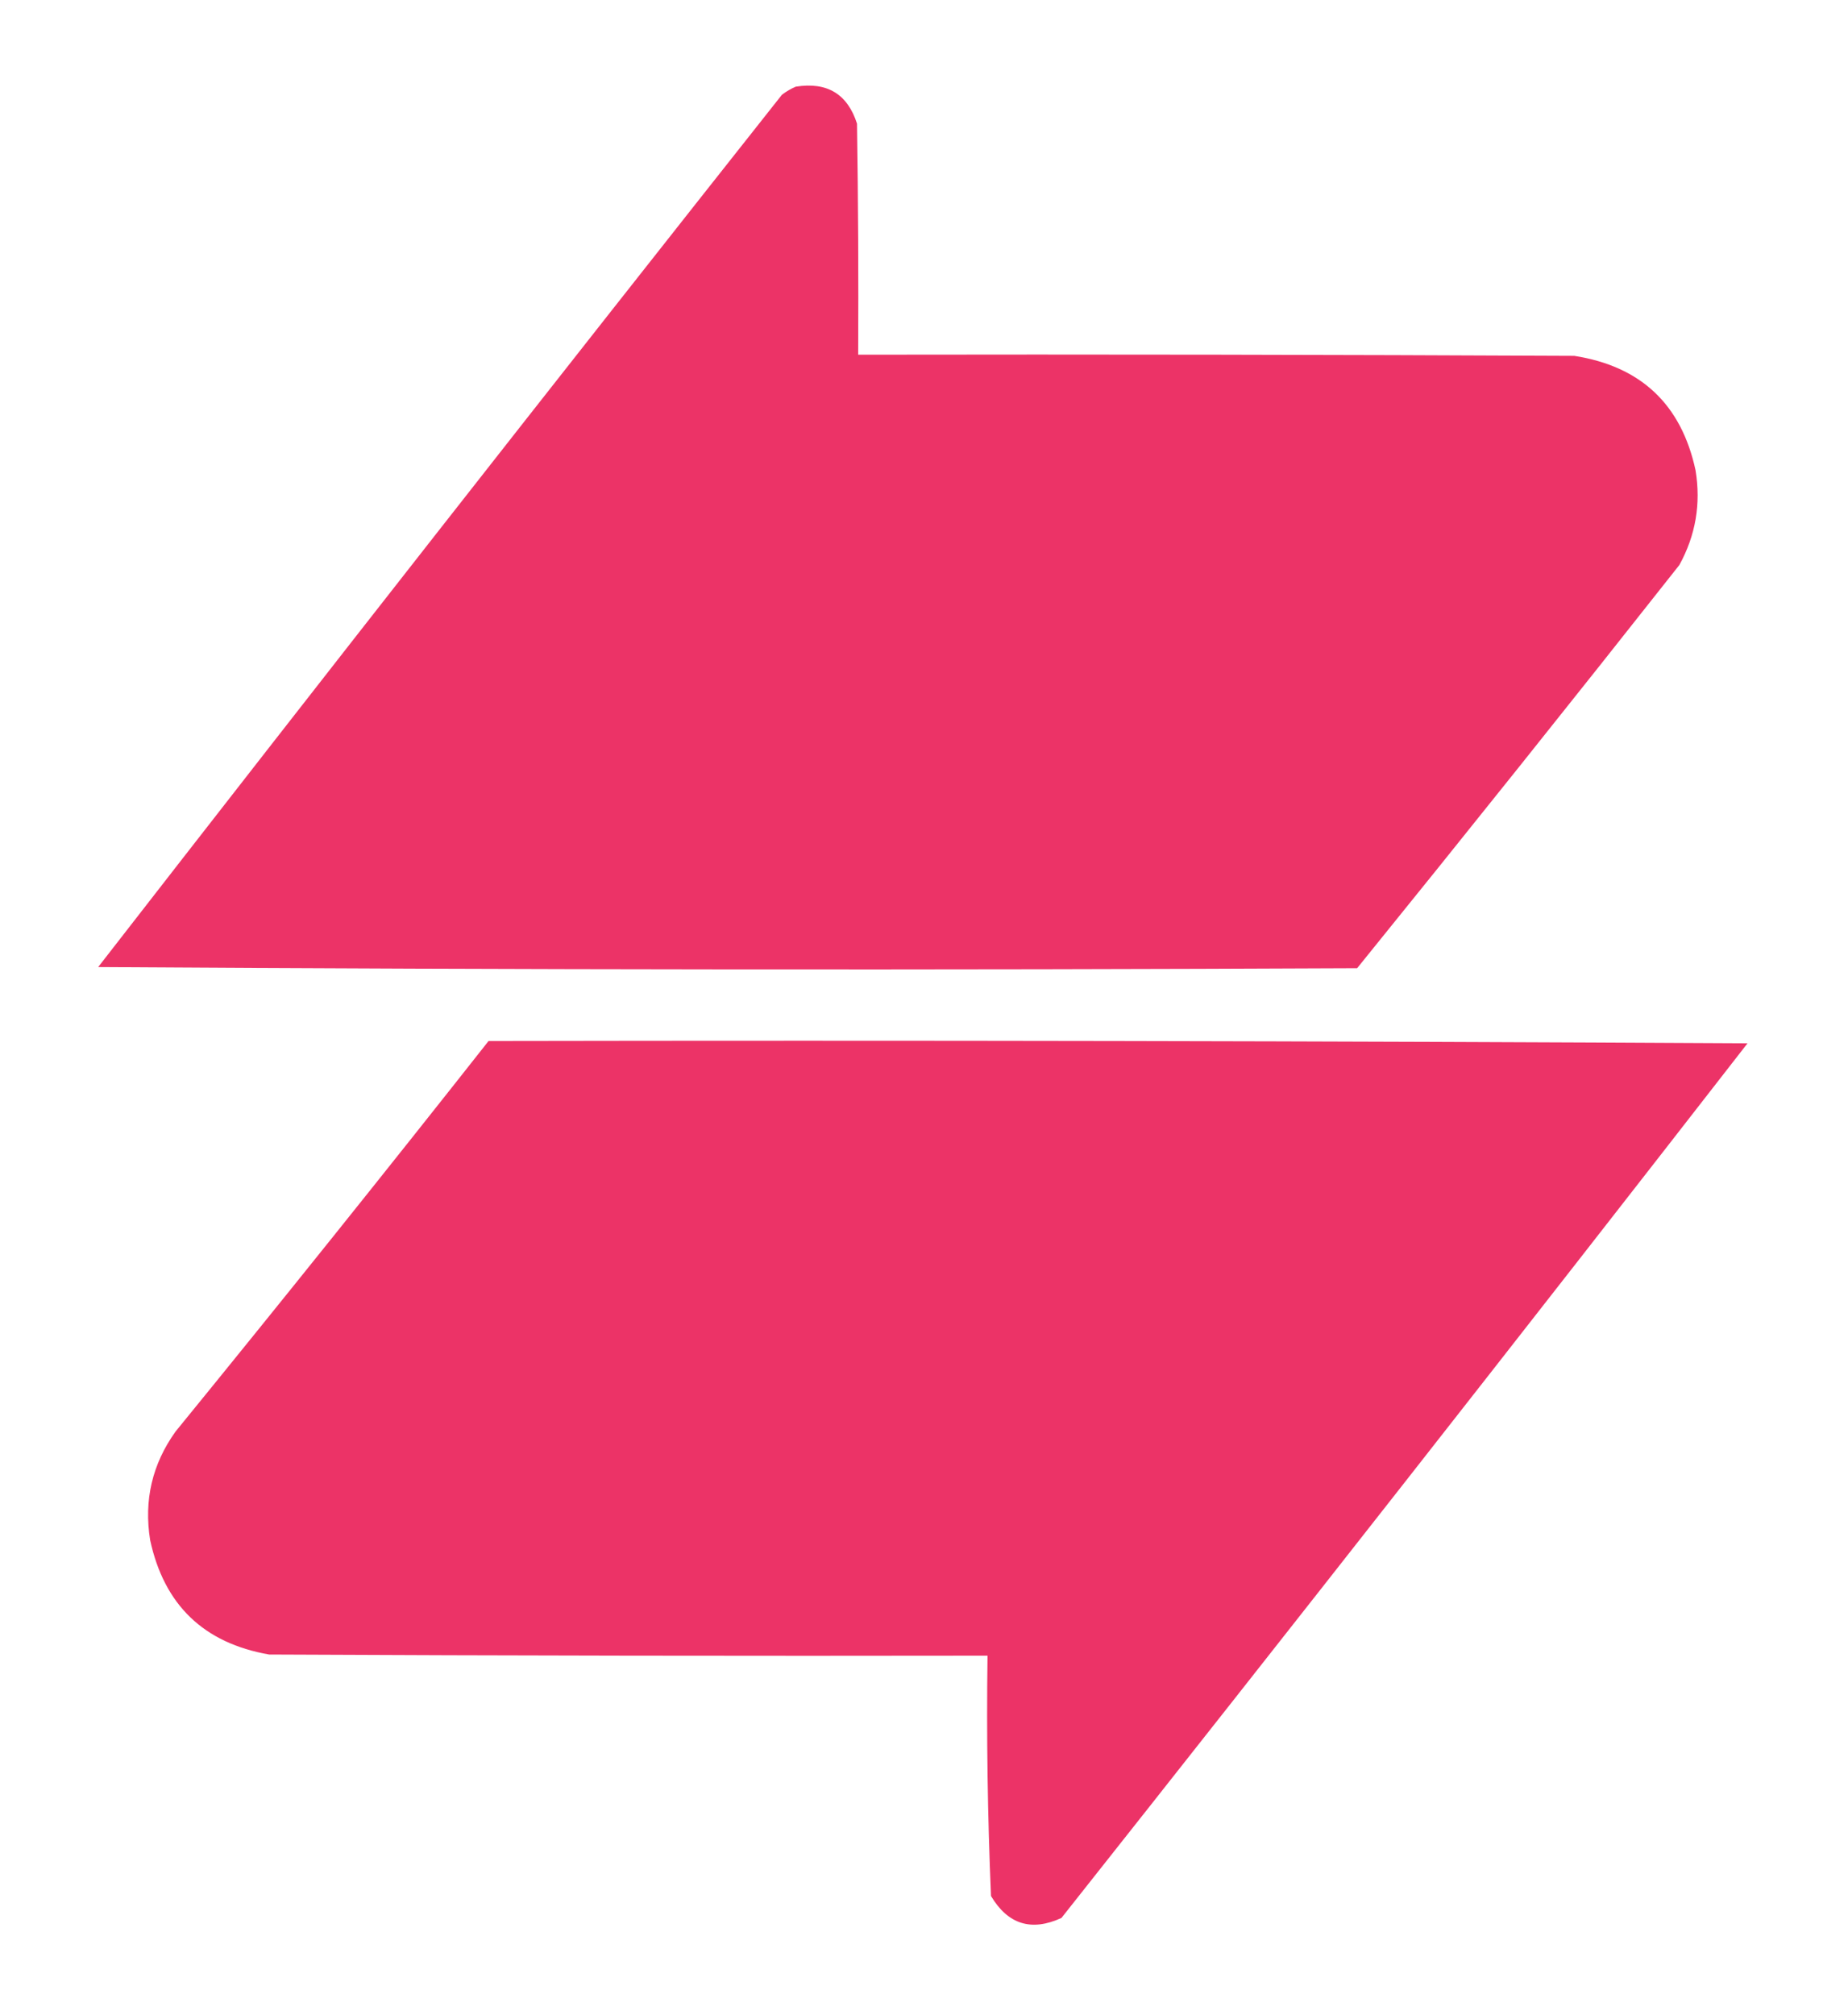
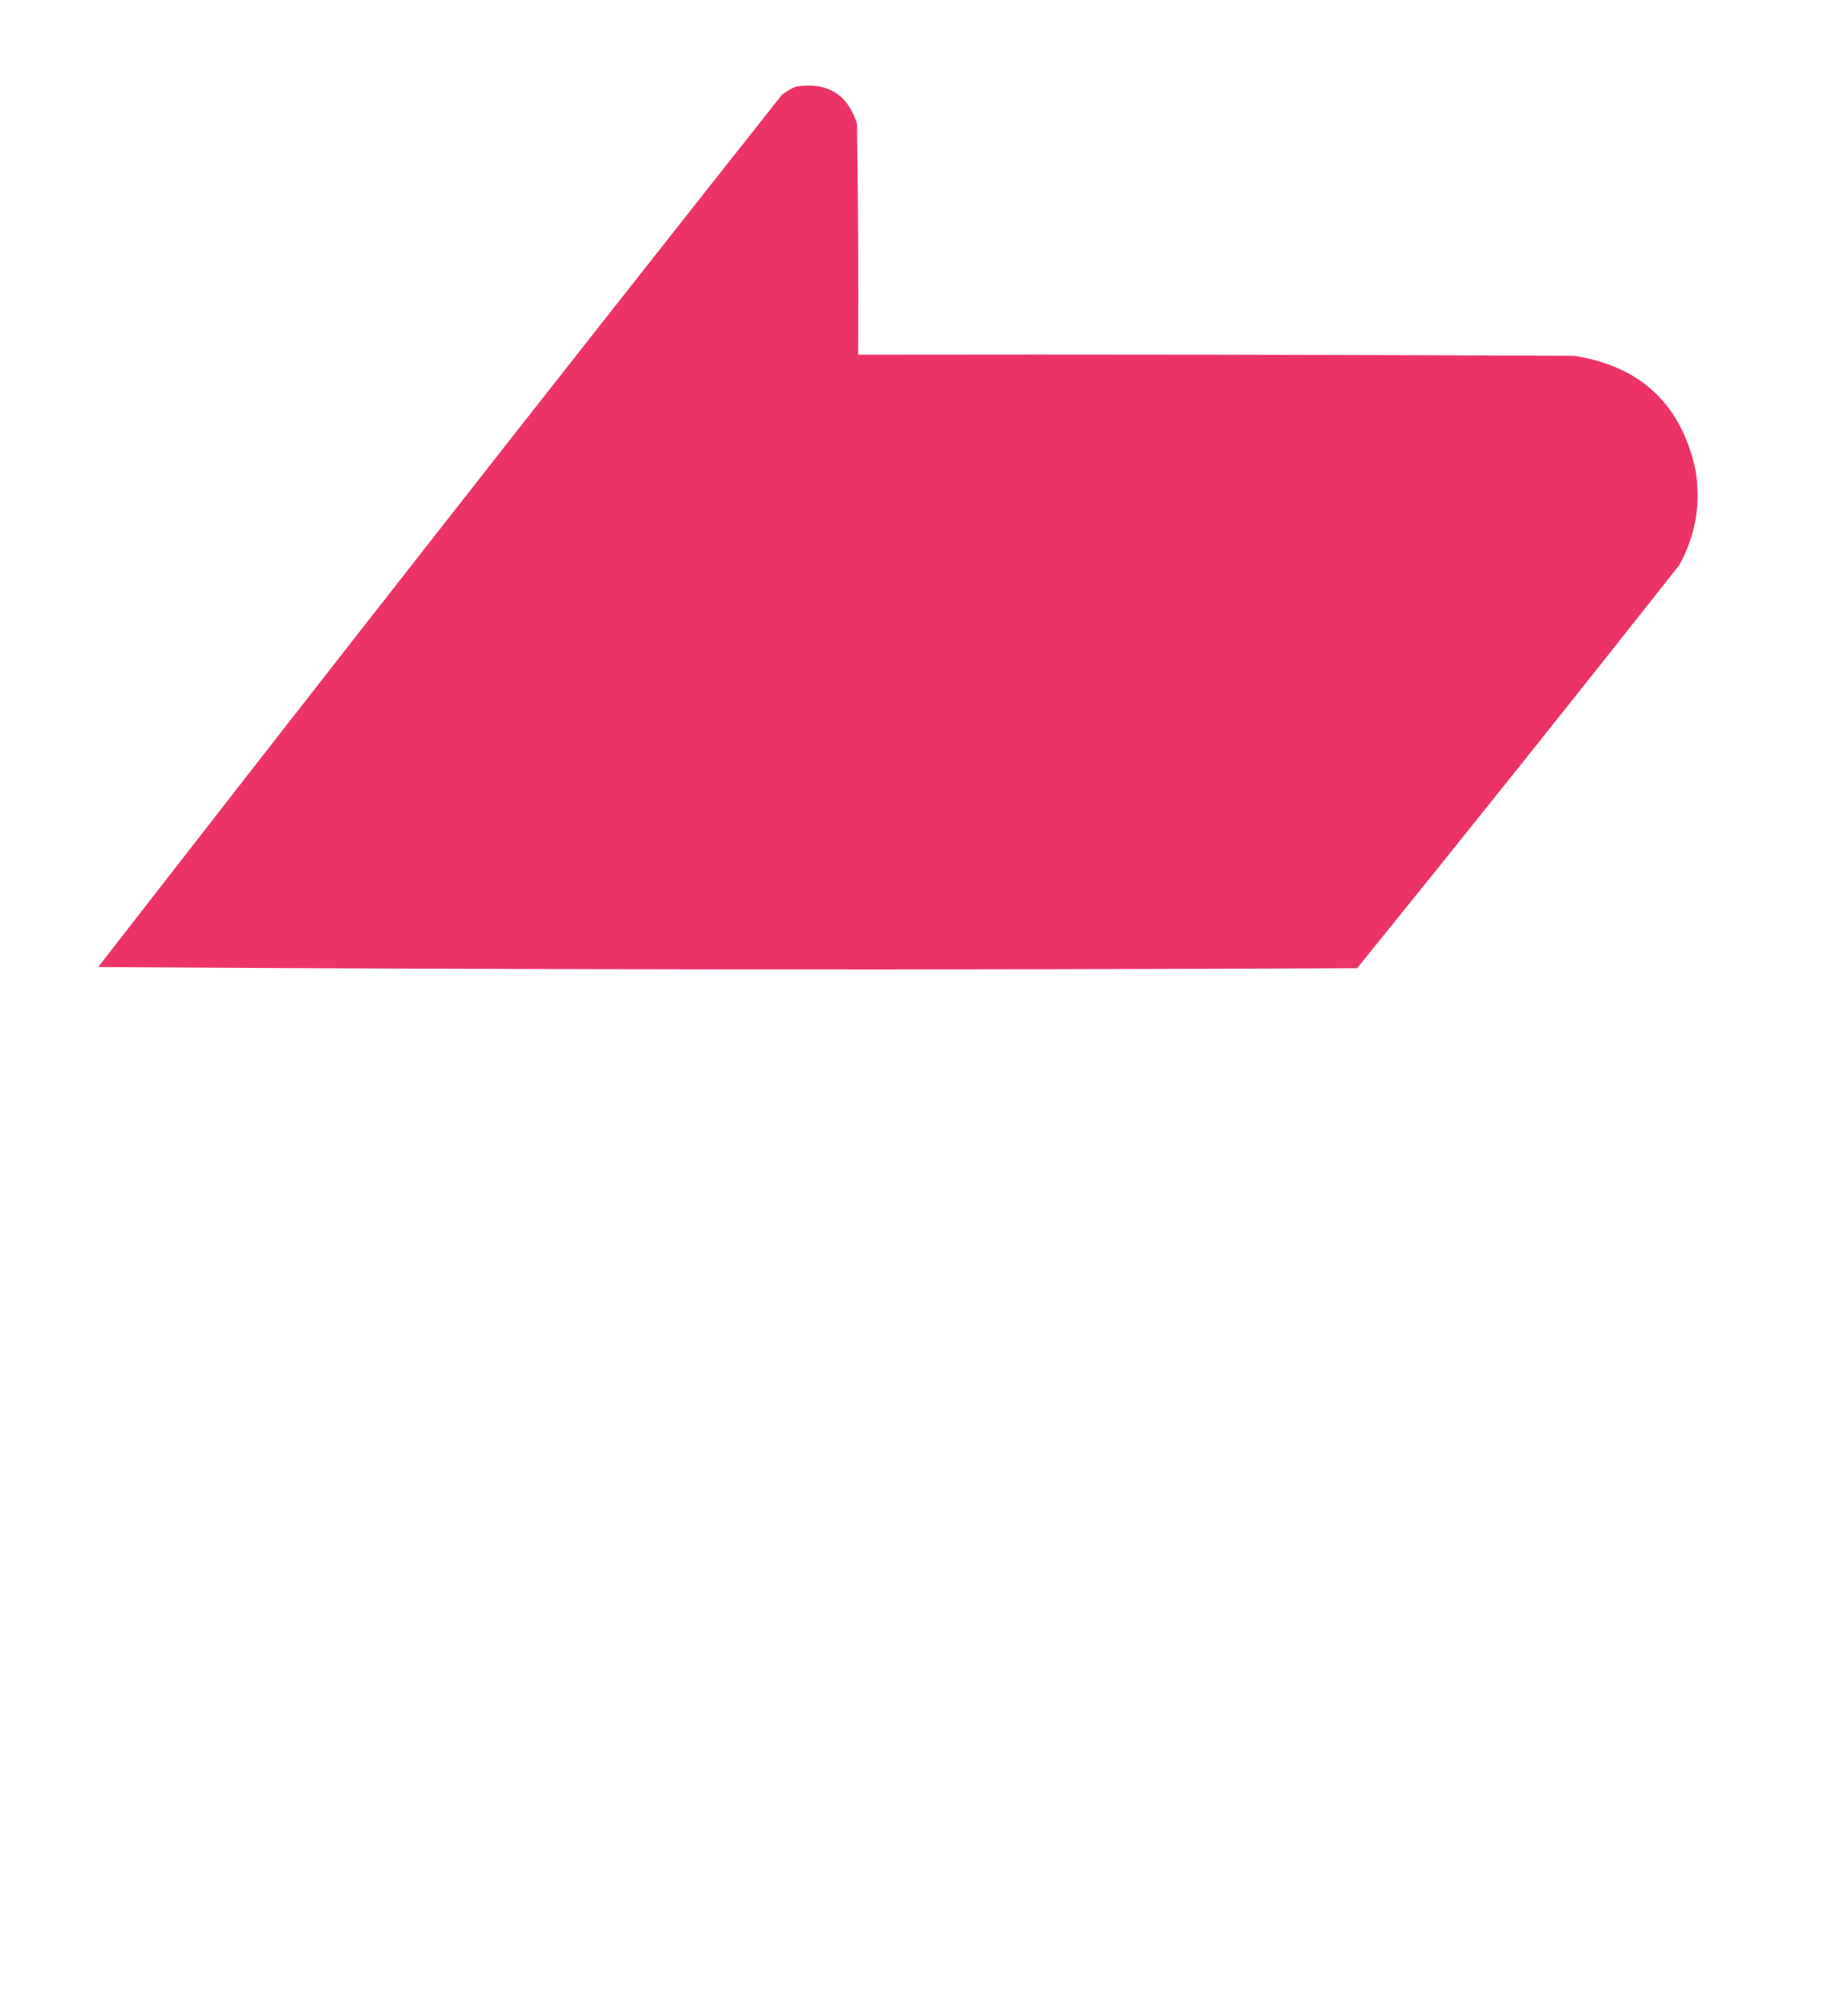
<svg xmlns="http://www.w3.org/2000/svg" version="1.1" width="800px" height="872px" style="shape-rendering:geometricPrecision; text-rendering:geometricPrecision; image-rendering:optimizeQuality; fill-rule:evenodd; clip-rule:evenodd">
  <g>
    <path style="opacity:0.997" fill="#ec3367" d="M 344.5,37.5 C 358.051,35.347 366.884,40.681 371,53.5C 371.5,86.832 371.667,120.165 371.5,153.5C 474.834,153.333 578.167,153.5 681.5,154C 710.345,158.512 727.845,175.012 734,203.5C 736.39,218.004 734.056,231.67 727,244.5C 680.88,302.955 634.38,361.122 587.5,419C 405.832,419.833 224.166,419.667 42.5,418.5C 140.594,292.236 239.261,166.403 338.5,41C 340.432,39.541 342.432,38.375 344.5,37.5 Z" />
  </g>
  <g>
-     <path style="opacity:0.996" fill="#ec3367" d="M 211.5,450.5 C 393.168,450.167 574.835,450.5 756.5,451.5C 658.072,578.097 559.072,704.264 459.5,830C 446.497,835.971 436.33,832.804 429,820.5C 427.527,785.882 427.027,751.215 427.5,716.5C 323.833,716.667 220.166,716.5 116.5,716C 88.238,711.072 71.072,694.572 65,666.5C 62.226,649.266 65.893,633.6 76,619.5C 121.655,563.501 166.822,507.168 211.5,450.5 Z" />
-   </g>
+     </g>
</svg>